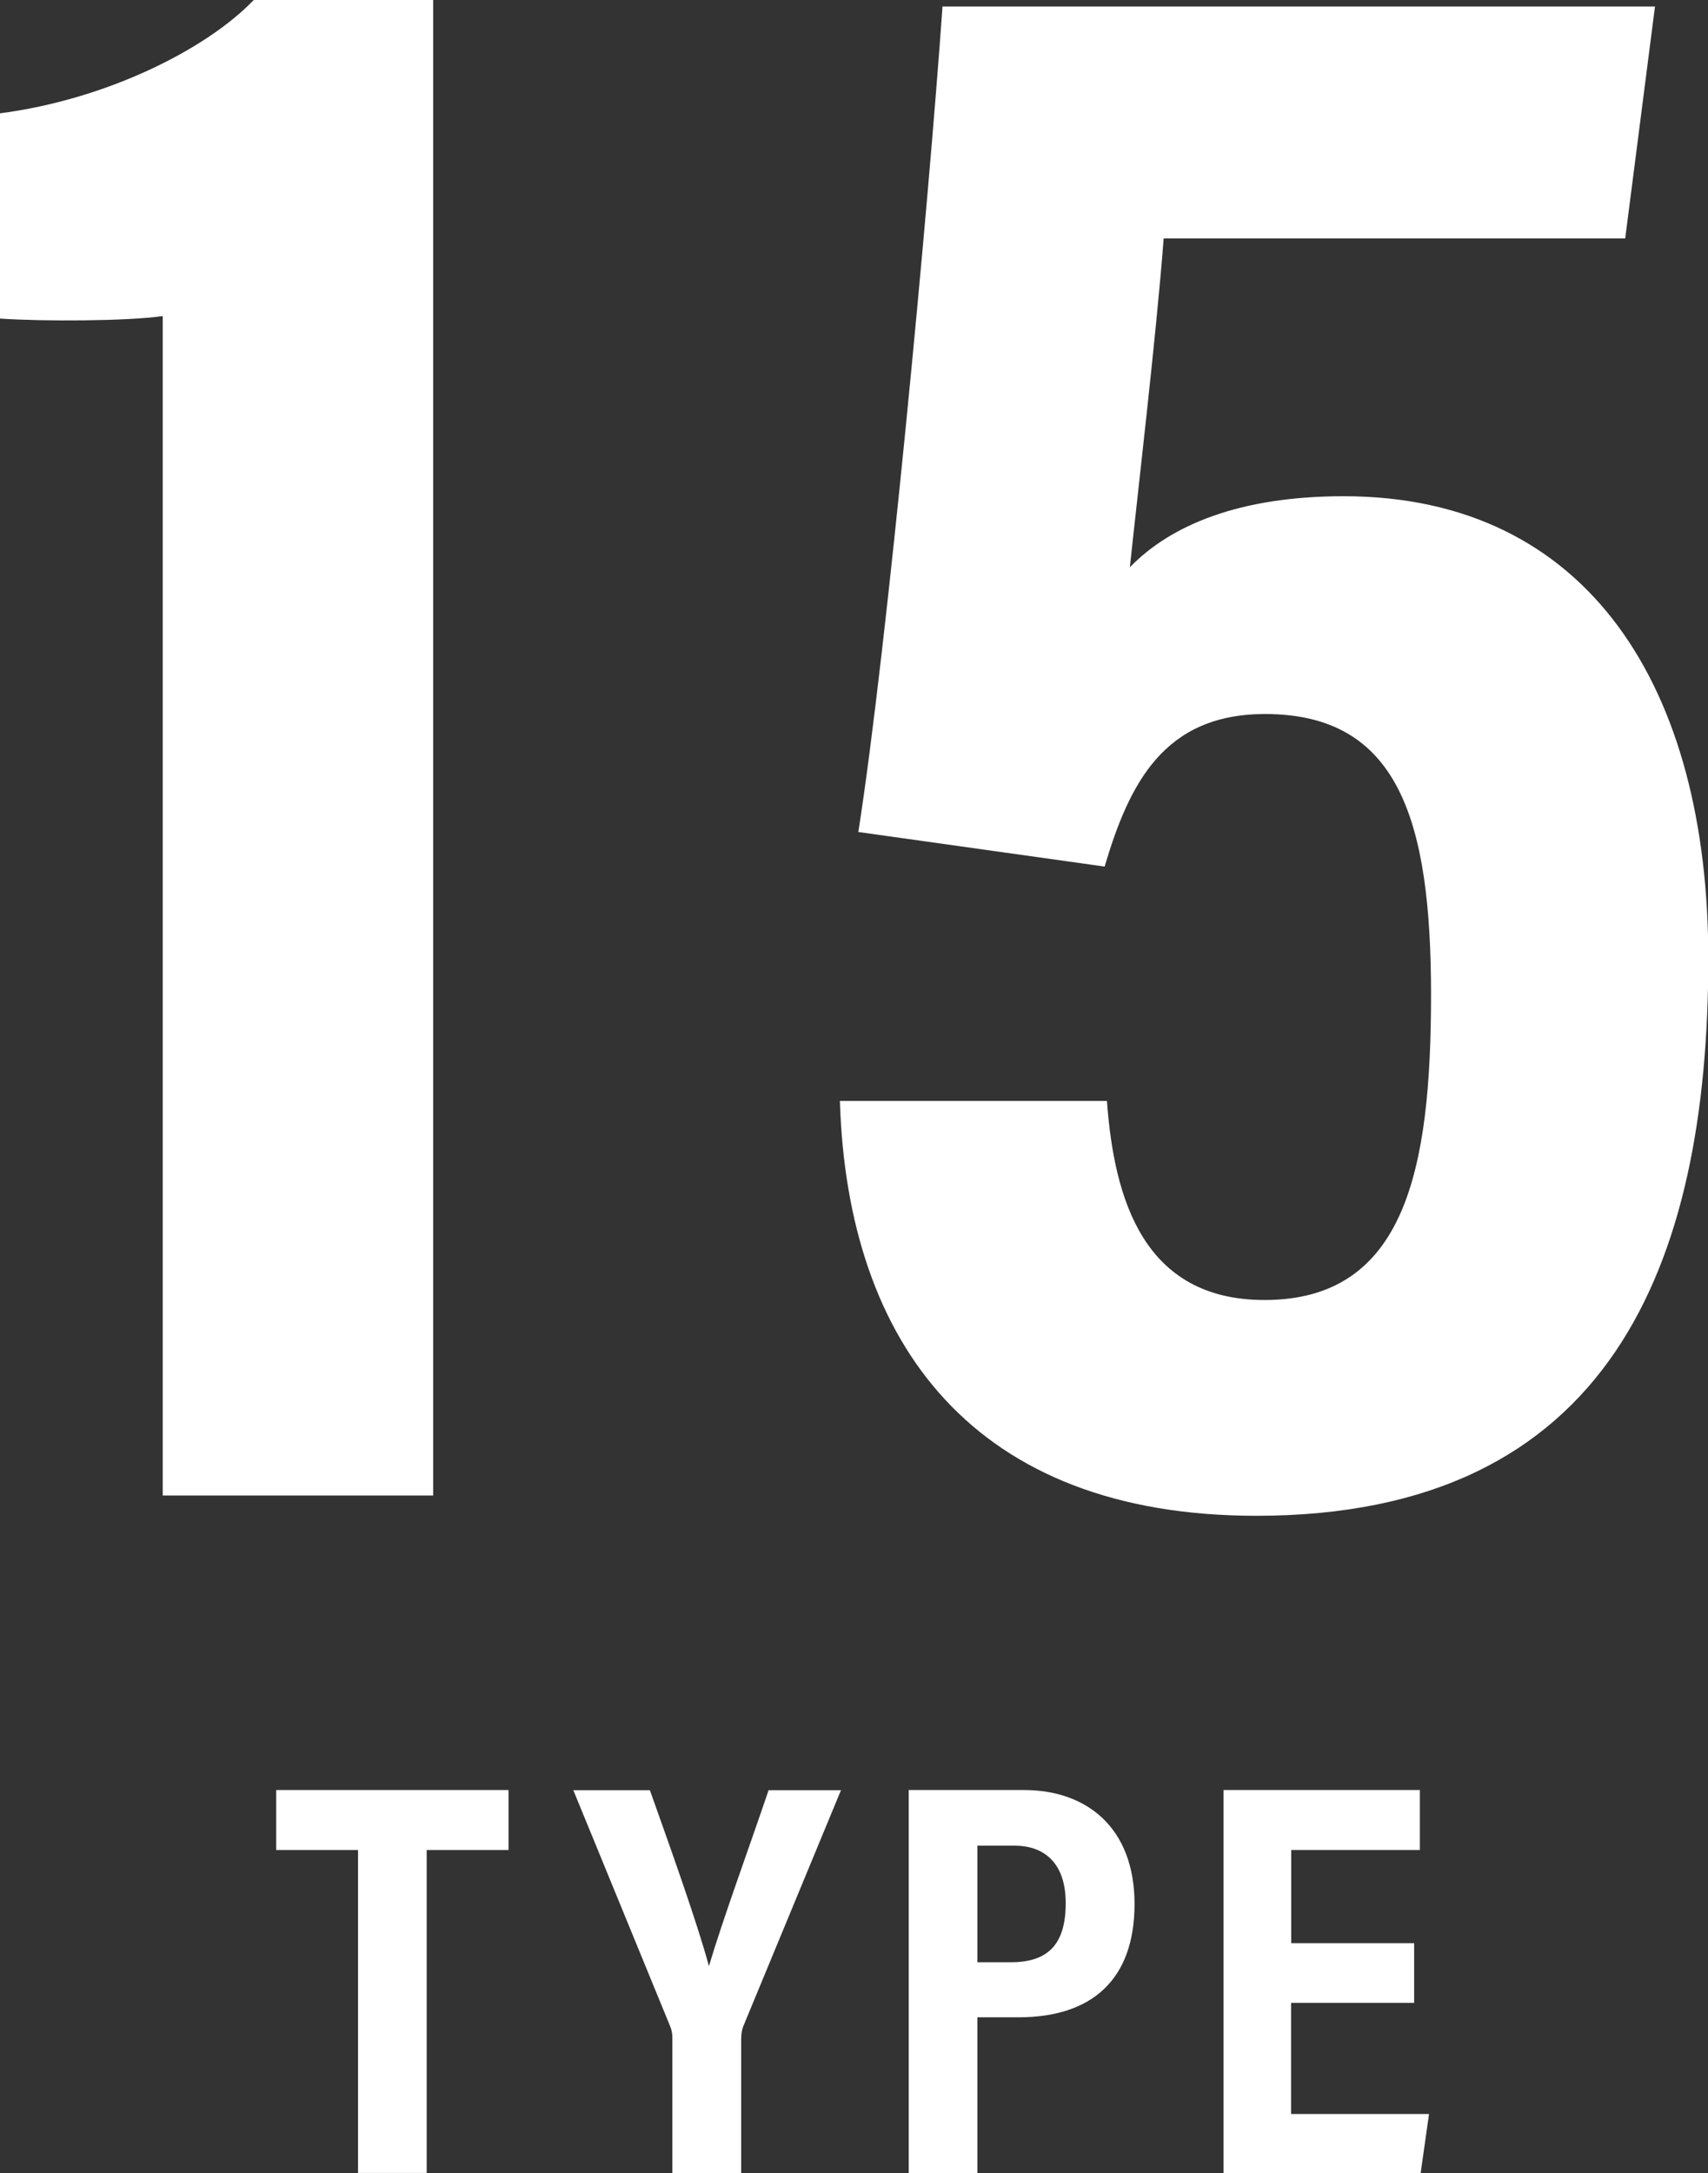
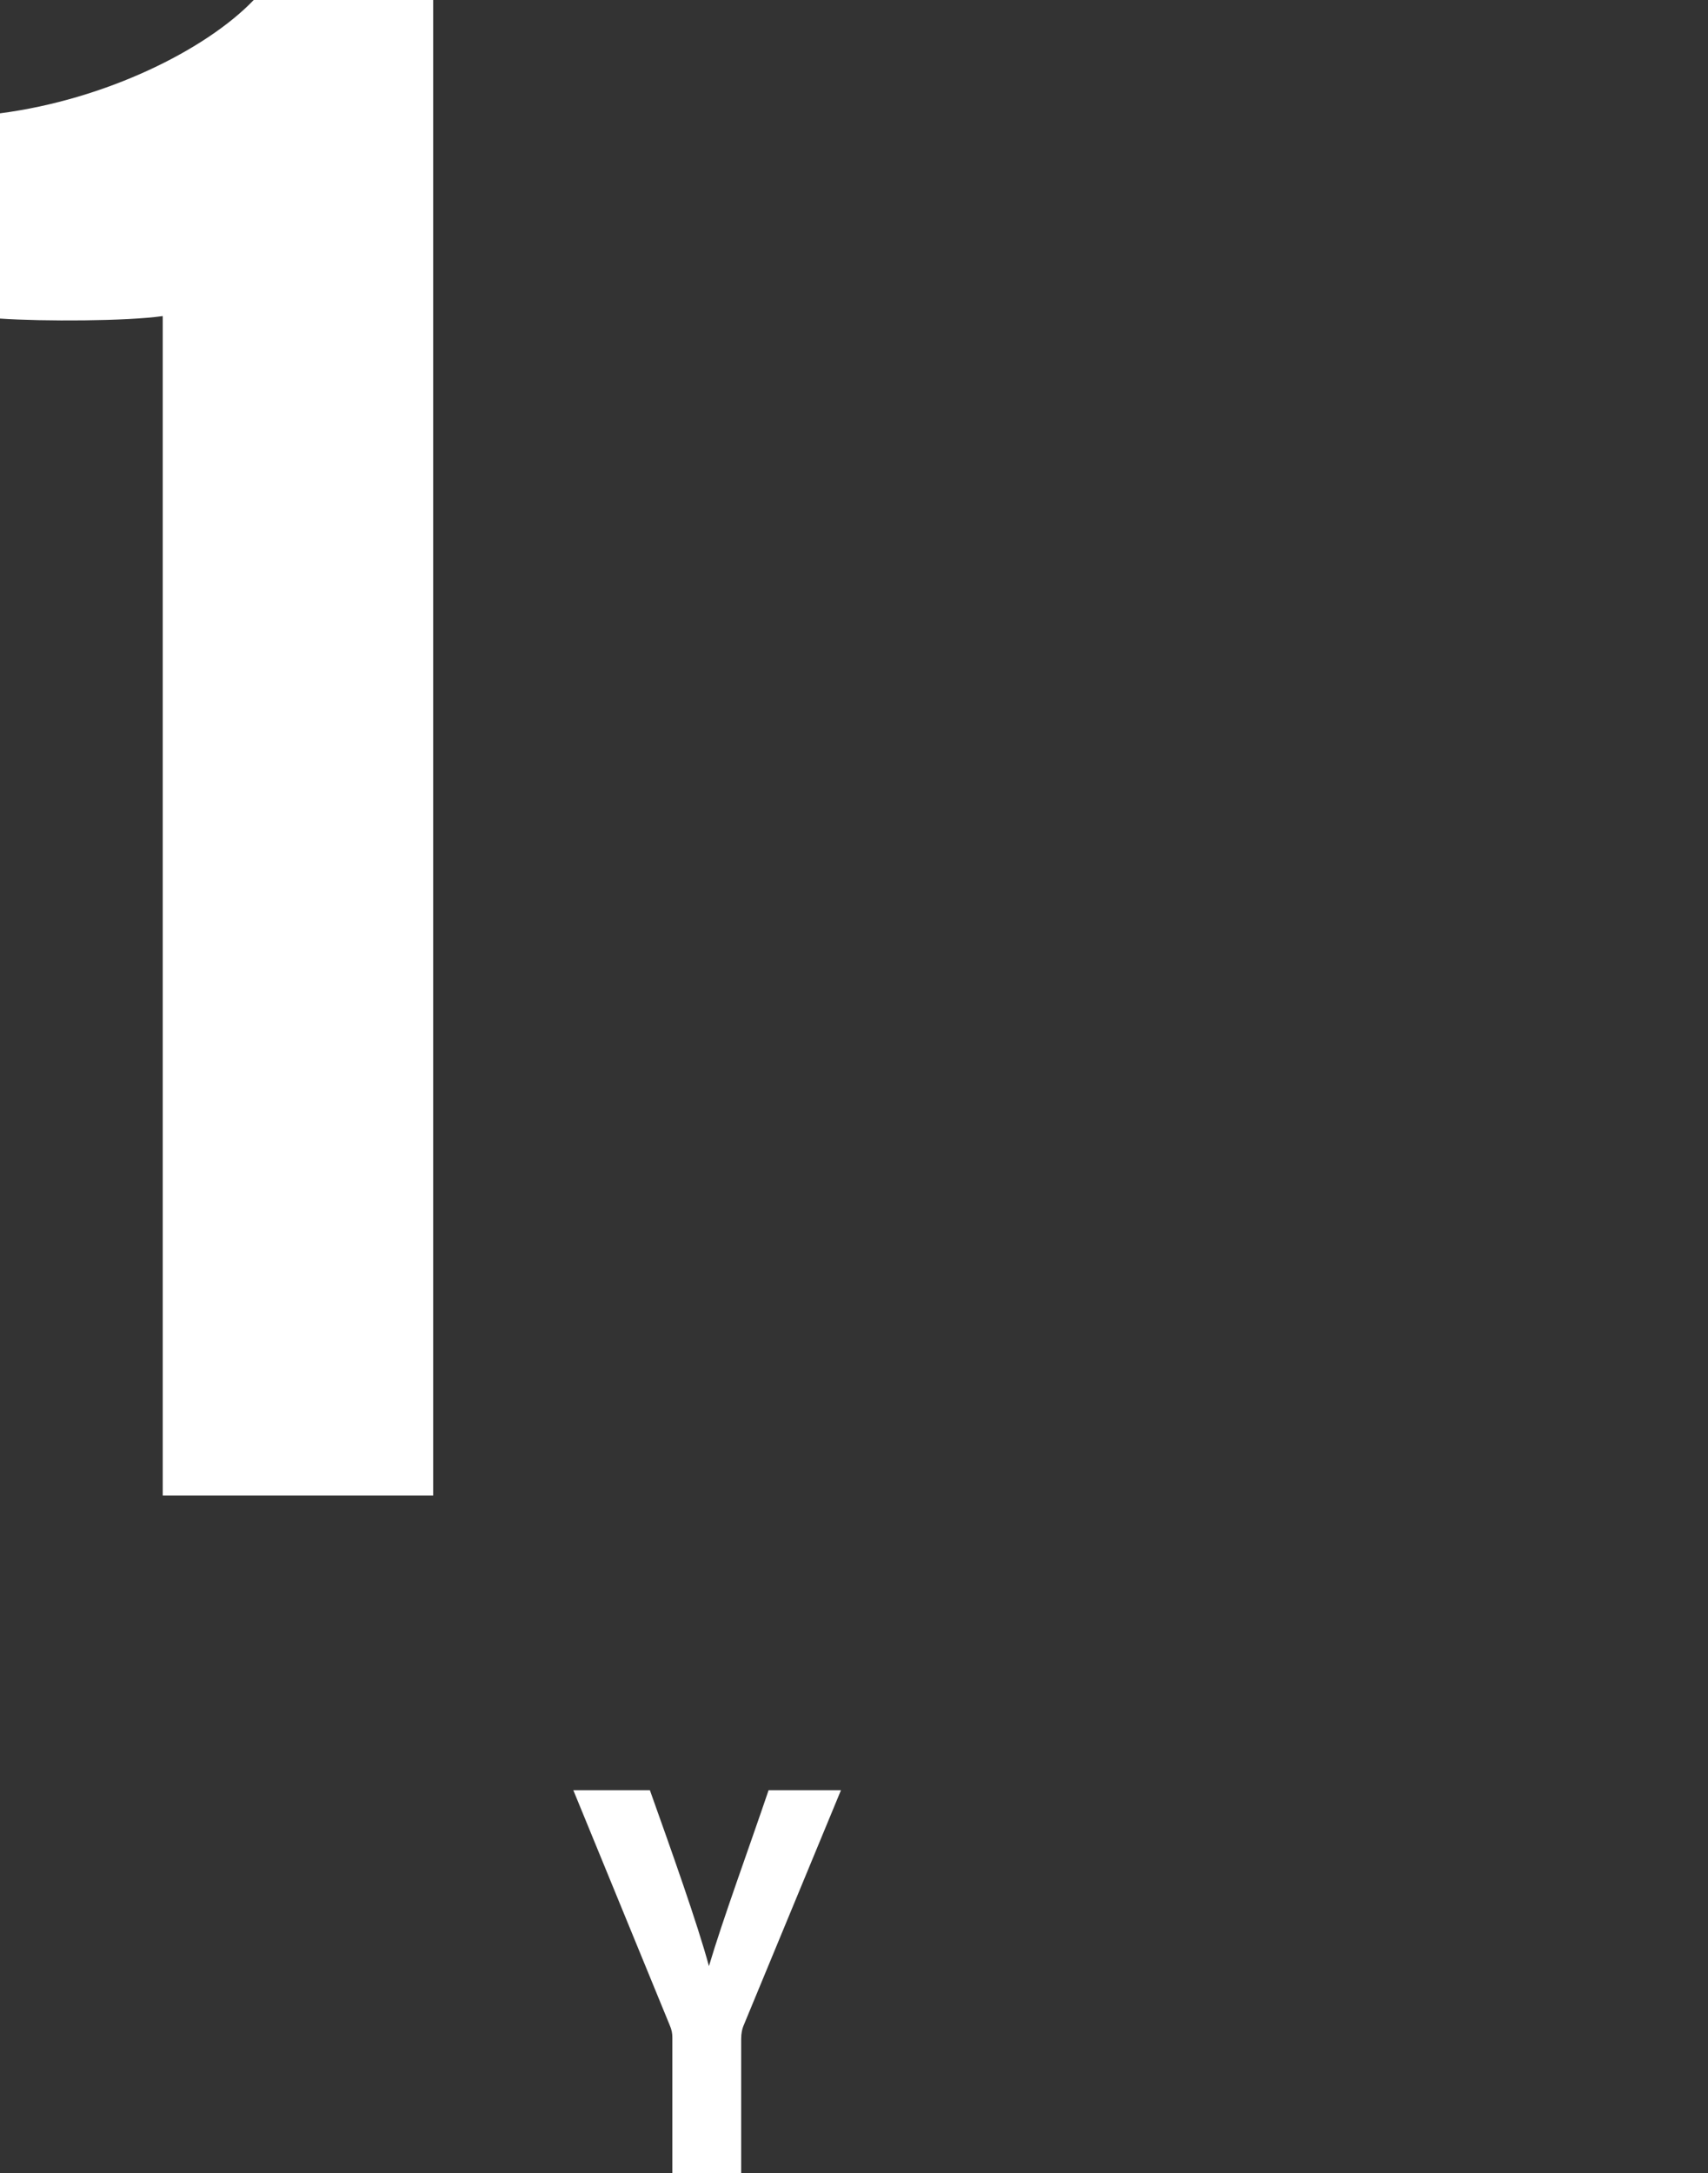
<svg xmlns="http://www.w3.org/2000/svg" id="_レイヤー_2" viewBox="0 0 110.2 140.18">
  <rect x="0" y="0" width="110.2" height="140.18" fill="#333333" stroke="none" />
  <defs>
    <style>.cls-1{fill:#fff;stroke-width:0px;}</style>
  </defs>
  <g id="_レイヤー_1-2">
    <path class="cls-1" d="M10.5,96.47V20.39c-2.33.33-7.72.35-10.5.16V7.31C6.85,6.42,13.3,3.2,16.37,0h11.58v96.47H10.5Z" />
-     <path class="cls-1" d="M104.85,15.38h-29.77c-.47,6.21-1.73,16.9-2.18,21.21,2.65-2.73,7.1-4.58,13.79-4.58,15.85,0,23.53,12.43,23.53,29.81,0,19.77-6.32,35.96-29.16,35.96-18.19,0-26.39-11.05-26.87-26.76h17.23c.46,6.35,2.37,12.84,10.17,12.84,9.09,0,10.74-8.43,10.74-19.69s-2.09-18.11-10.71-18.11c-6.55,0-8.77,4.52-10.35,9.84l-15.89-2.23c1.83-11.69,4.53-40.35,5.43-53.25h45.97l-1.92,14.95Z" />
-     <path class="cls-1" d="M23.1,119.34h-5.28v-3.87h14.99v3.87h-5.28v20.83h-4.43v-20.83Z" />
    <path class="cls-1" d="M43.38,140.18v-8.74c0-.28-.04-.5-.17-.8l-6.22-15.16h4.94c1.38,3.87,3.08,8.64,3.81,11.35.9-3.03,2.6-7.66,3.85-11.35h4.67l-6.3,15.22c-.07.17-.14.45-.14.83v8.65h-4.43Z" />
-     <path class="cls-1" d="M58.63,115.47h7.43c4.08,0,7.14,2.45,7.14,7.35s-2.77,7.31-7.48,7.31h-2.66v10.05h-4.43v-24.71ZM63.06,126.58h2.16c2.46,0,3.54-1.22,3.54-3.82,0-2.47-1.28-3.7-3.3-3.7h-2.4v7.53Z" />
-     <path class="cls-1" d="M91.23,129.2h-7.93v7.17h8.9l-.54,3.81h-12.72v-24.71h12.67v3.87h-8.3v6.01h7.93v3.84Z" />
  </g>
</svg>